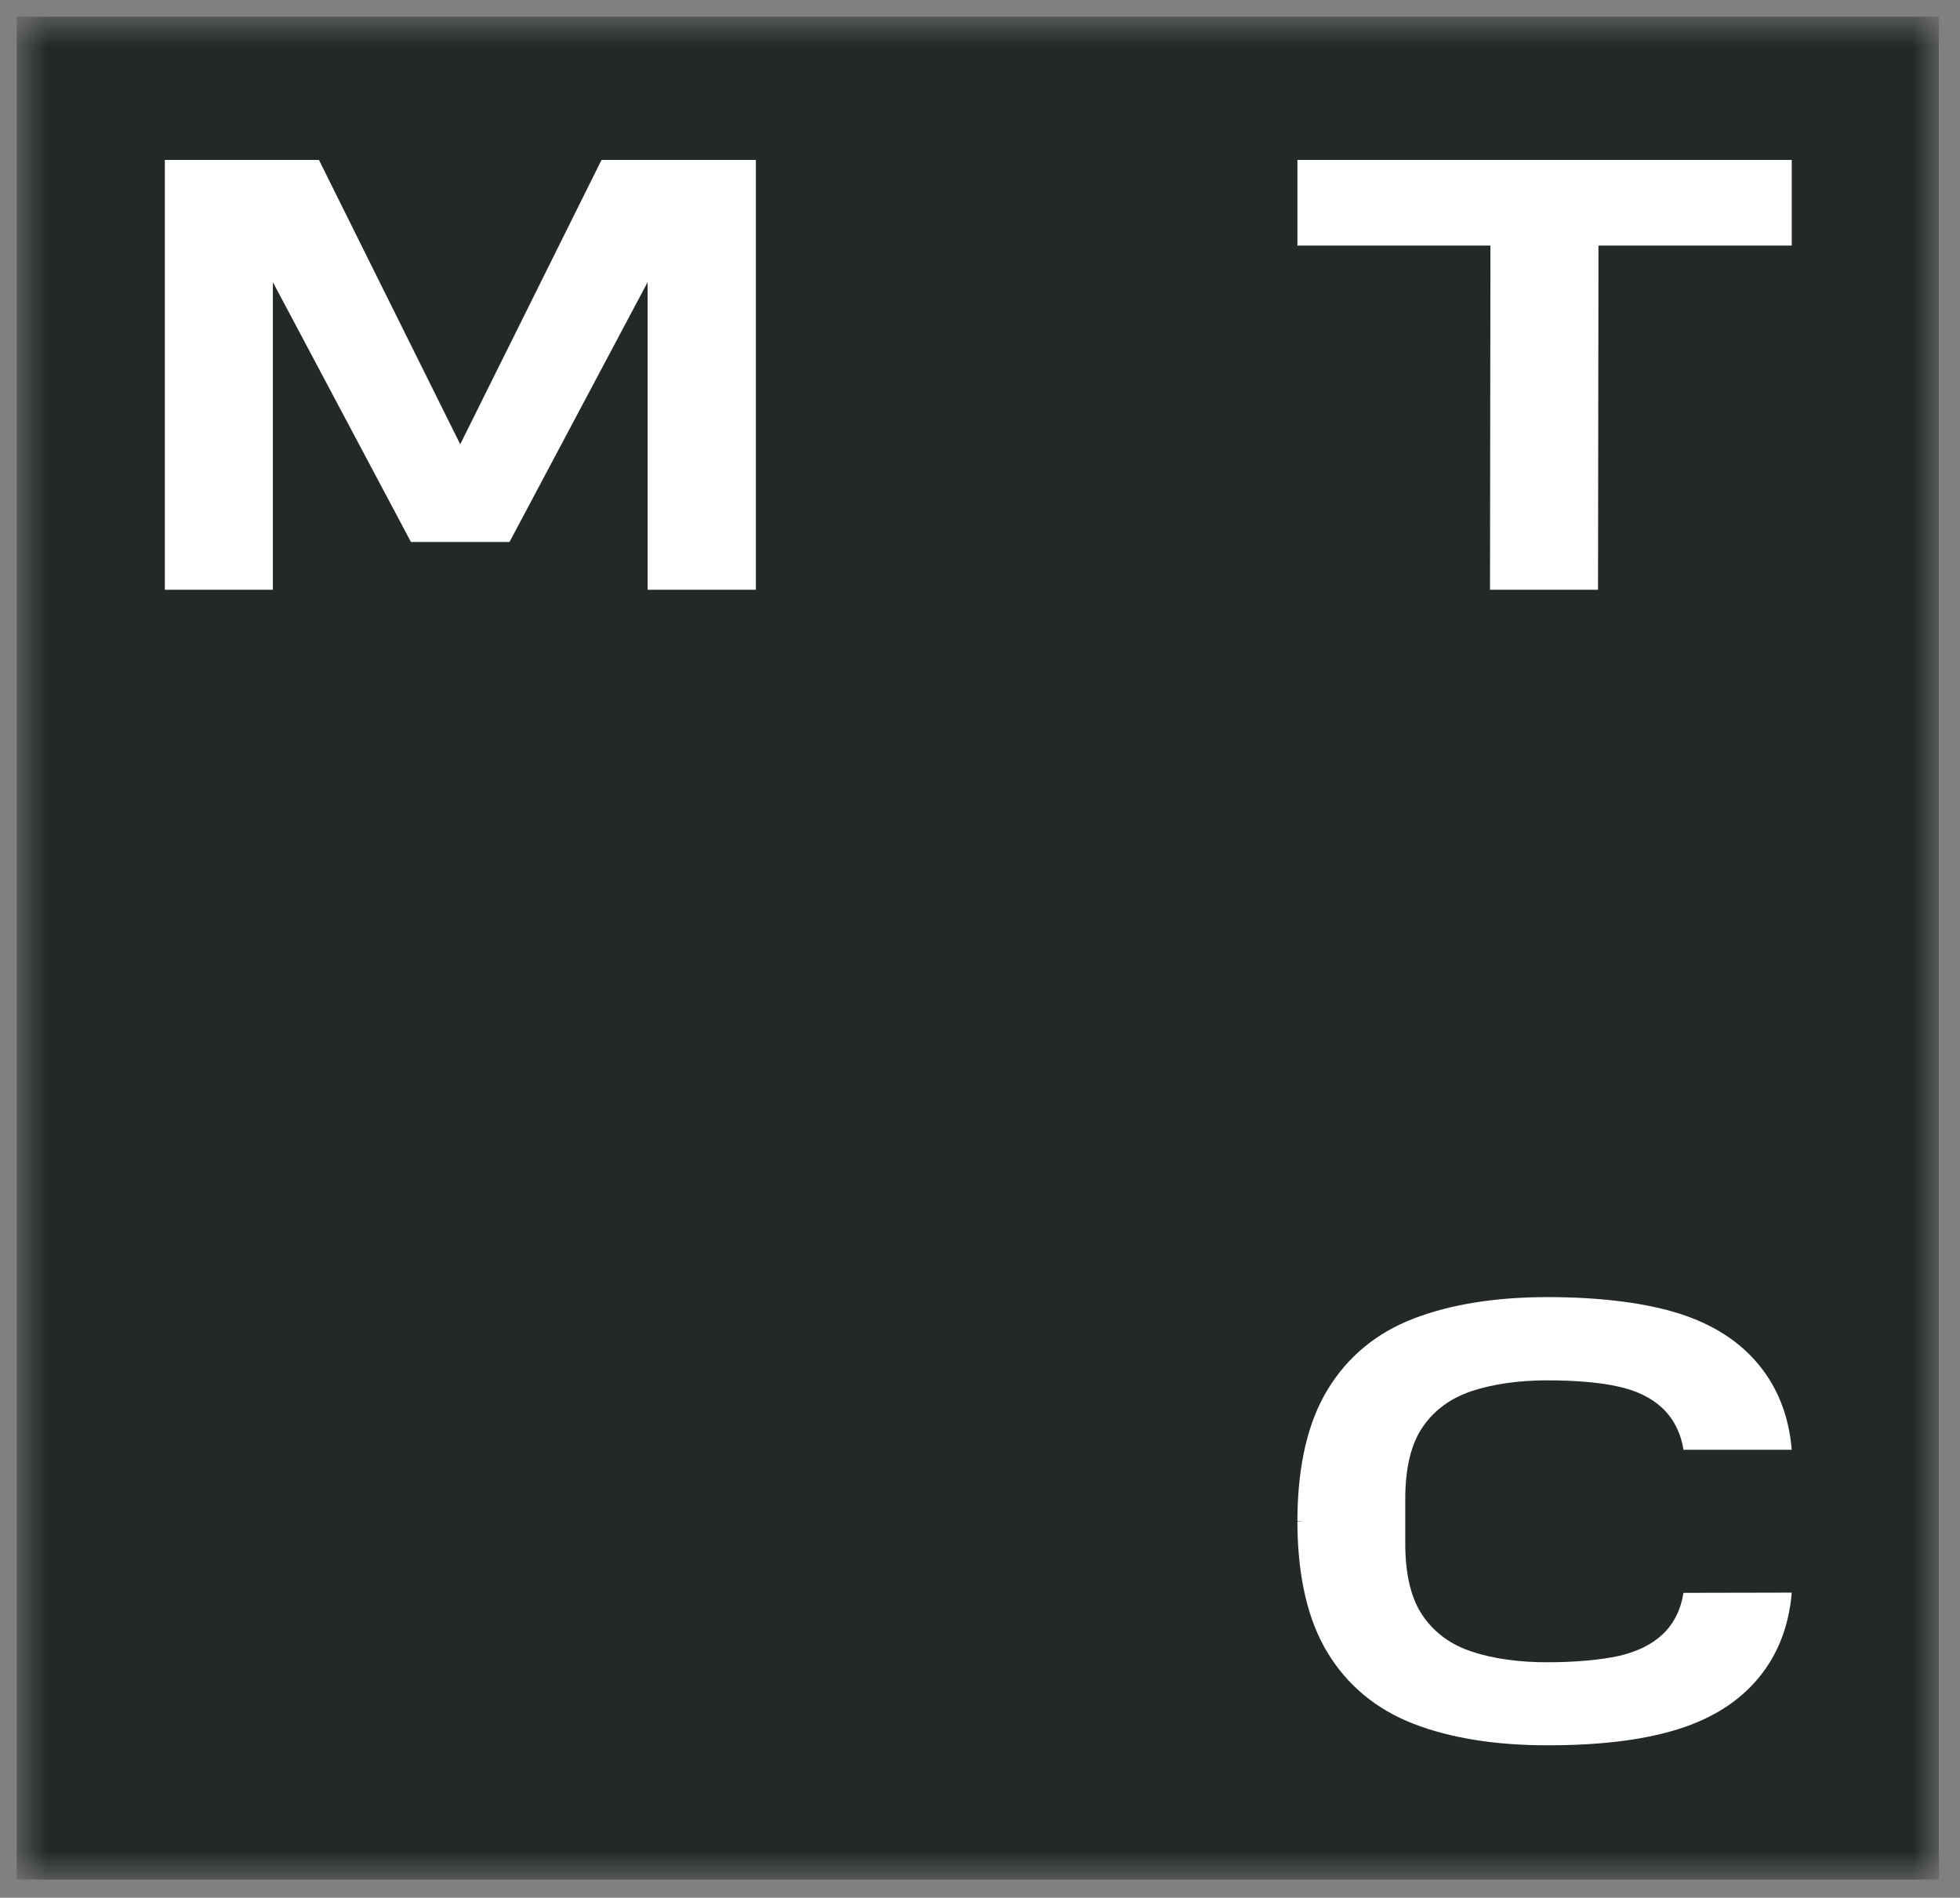
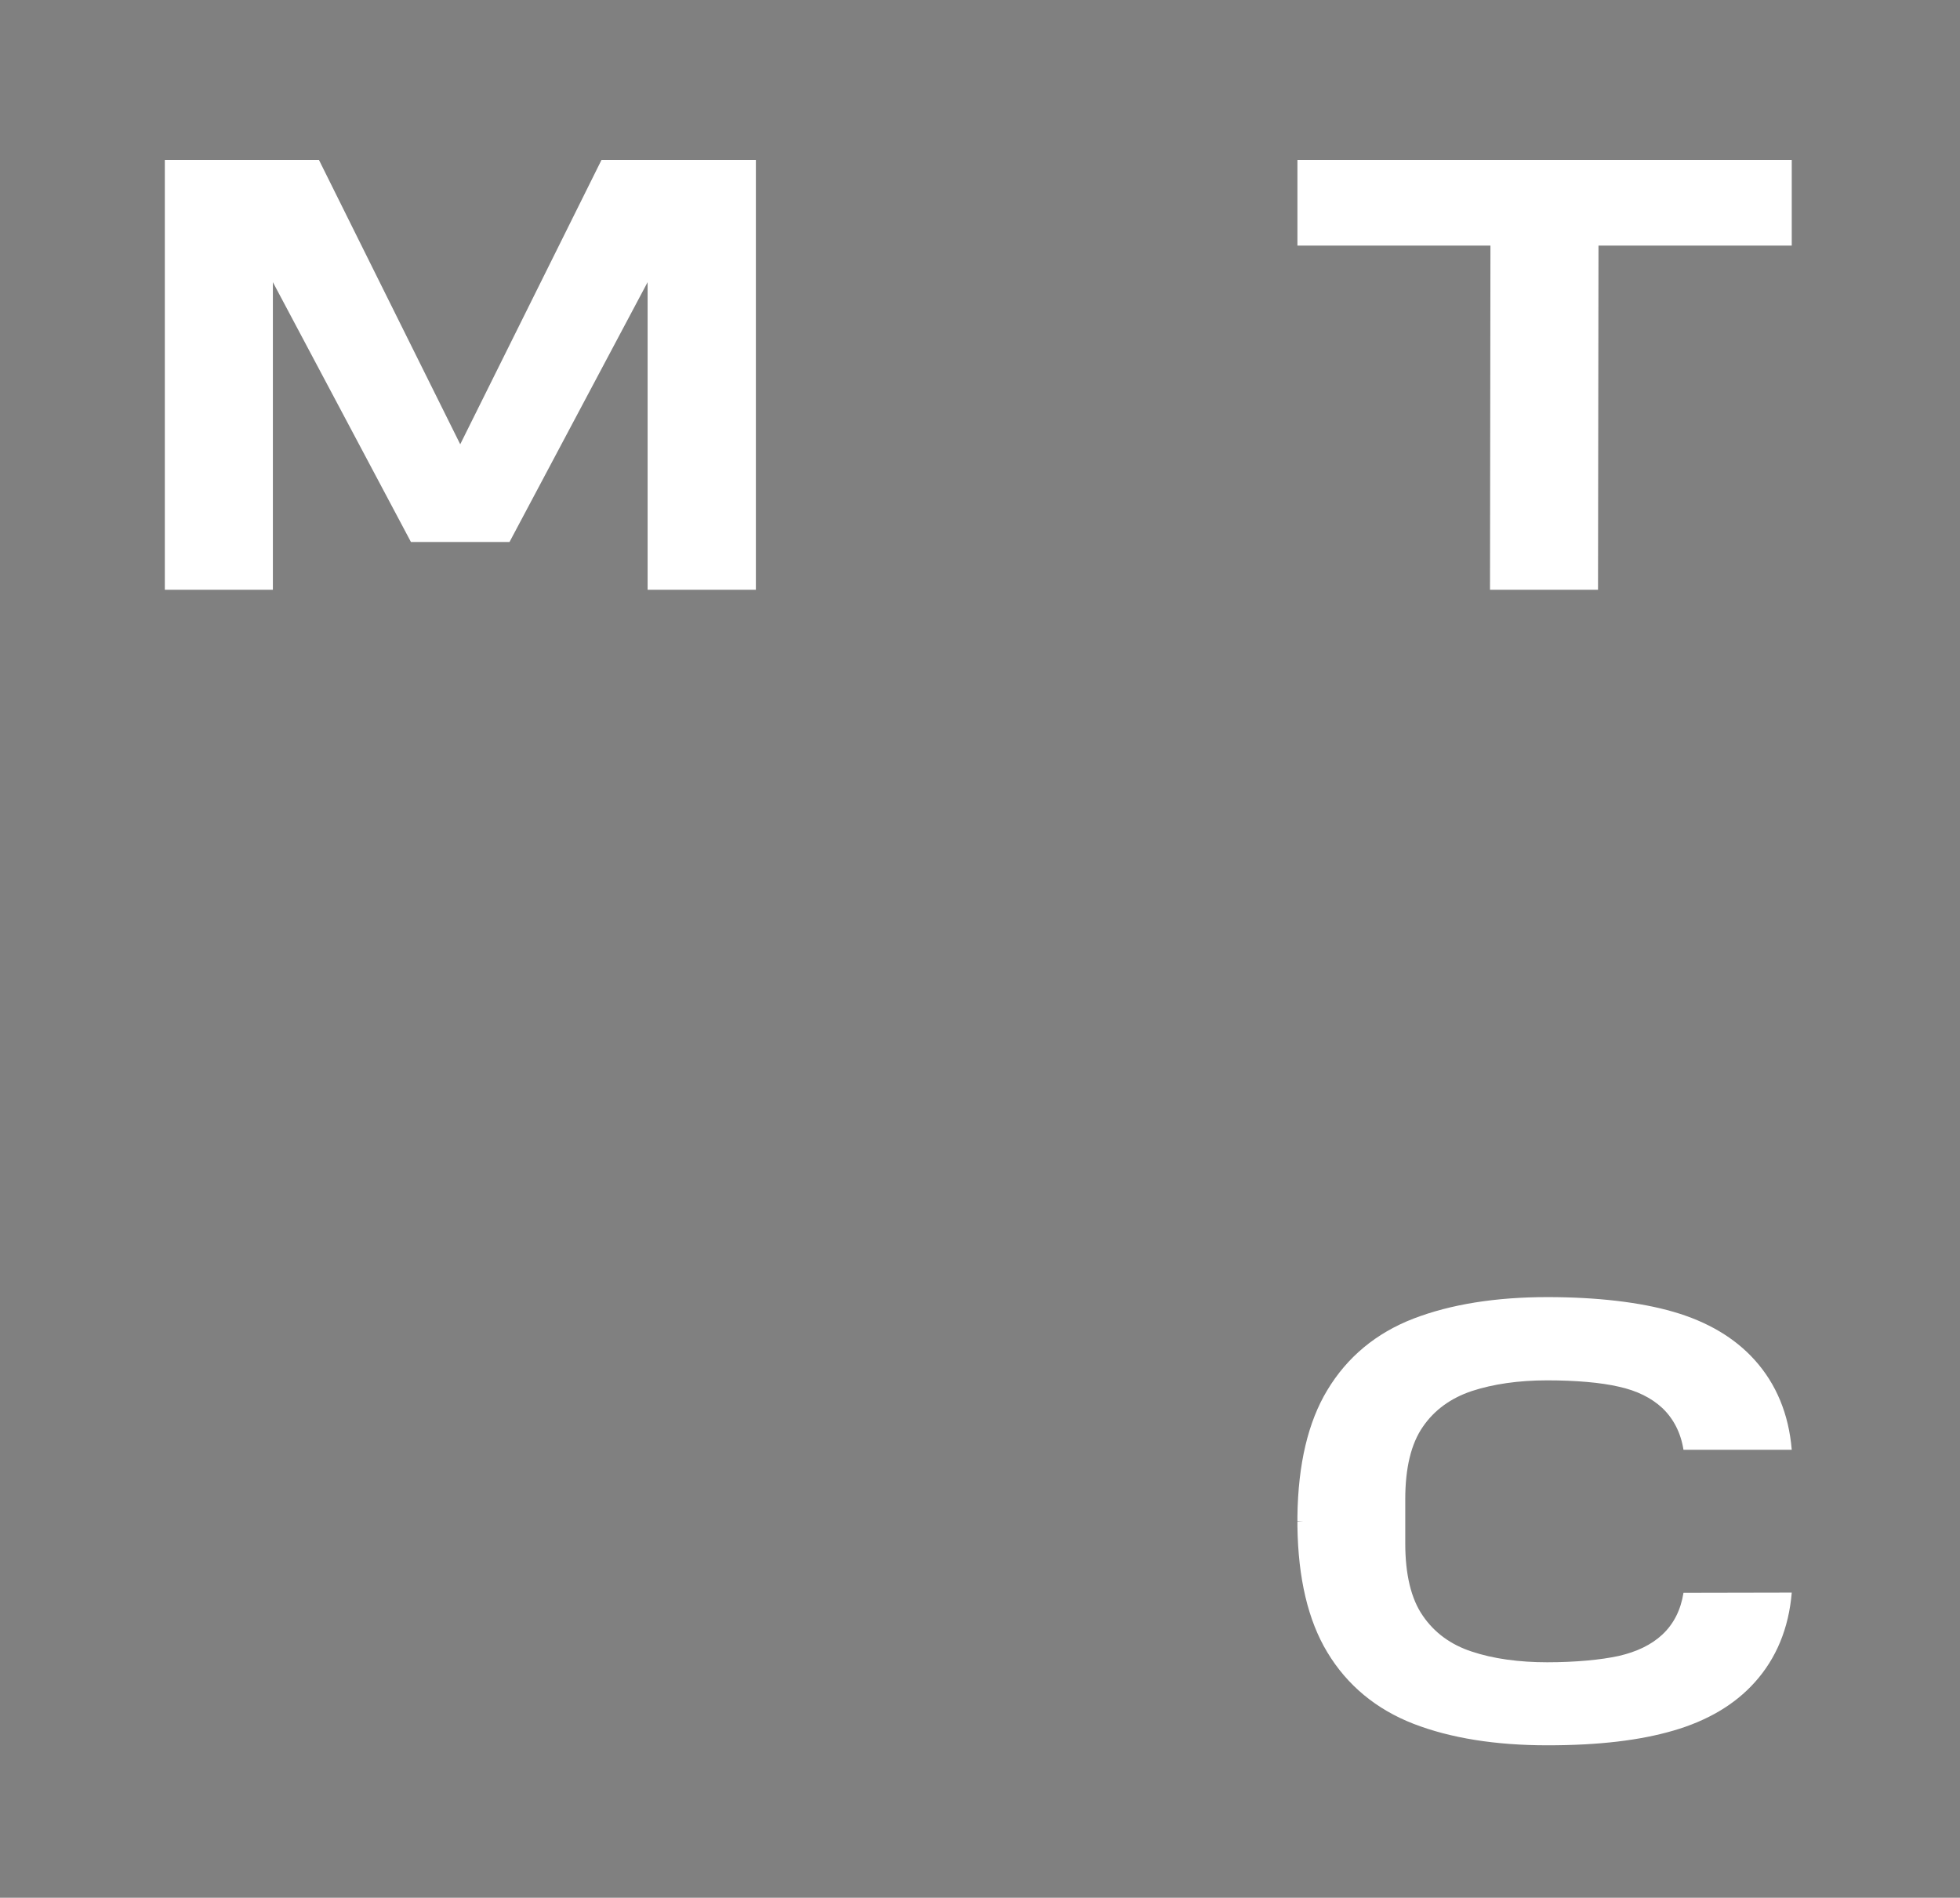
<svg xmlns="http://www.w3.org/2000/svg" width="63" height="61" viewBox="0 0 63 61" fill="none">
  <rect x="0" y="0" width="63" height="61" fill="#808080" stroke="none" />
  <mask id="mask0_2011_130" style="mask-type:luminance" maskUnits="userSpaceOnUse" x="0" y="0" width="63" height="61">
    <path d="M62.32 0.536H0.539V60.418H62.32V0.536Z" fill="white" />
  </mask>
  <g mask="url(#mask0_2011_130)">
-     <path d="M62.32 0.536H0.539V60.418H62.32V0.536Z" fill="#232828" />
    <path d="M19.334 5.141L14.793 14.281L10.252 5.141H5.298V18.957H8.771V9.07L13.209 17.422H16.377L20.816 9.07V18.957H24.296V5.141H19.334Z" fill="white" />
    <path d="M41.703 5.141V7.894H47.907L47.893 18.957H51.365L51.38 7.894H57.592V5.141H41.703Z" fill="white" />
    <path d="M54.112 51.2C54.025 51.749 53.799 52.2 53.429 52.545C53.08 52.869 52.615 53.094 52.034 53.228C51.46 53.355 50.624 53.432 49.731 53.432C48.837 53.432 47.995 53.32 47.304 53.087C46.636 52.869 46.106 52.482 45.735 51.939C45.357 51.397 45.169 50.608 45.169 49.609V48.193C45.169 47.186 45.357 46.405 45.735 45.862C46.106 45.32 46.636 44.94 47.304 44.715C47.995 44.489 48.808 44.37 49.731 44.37C50.654 44.37 51.46 44.44 52.034 44.574C52.615 44.701 53.08 44.933 53.429 45.257C53.792 45.602 54.025 46.053 54.112 46.602H57.592C57.497 45.461 57.098 44.489 56.4 43.715C55.761 43.004 54.882 42.483 53.785 42.166C52.717 41.856 51.322 41.694 49.738 41.694C48.075 41.694 46.629 41.926 45.437 42.384C44.231 42.849 43.301 43.623 42.662 44.687C42.045 45.708 41.725 47.067 41.703 48.736V48.89L41.892 48.897L41.703 48.904V49.059C41.725 50.728 42.045 52.087 42.662 53.108C43.301 54.172 44.239 54.946 45.437 55.411C46.621 55.869 48.067 56.101 49.738 56.101C51.409 56.101 52.724 55.939 53.785 55.629C54.882 55.312 55.761 54.791 56.4 54.08C57.098 53.306 57.497 52.334 57.592 51.193L54.112 51.2Z" fill="white" />
  </g>
</svg>